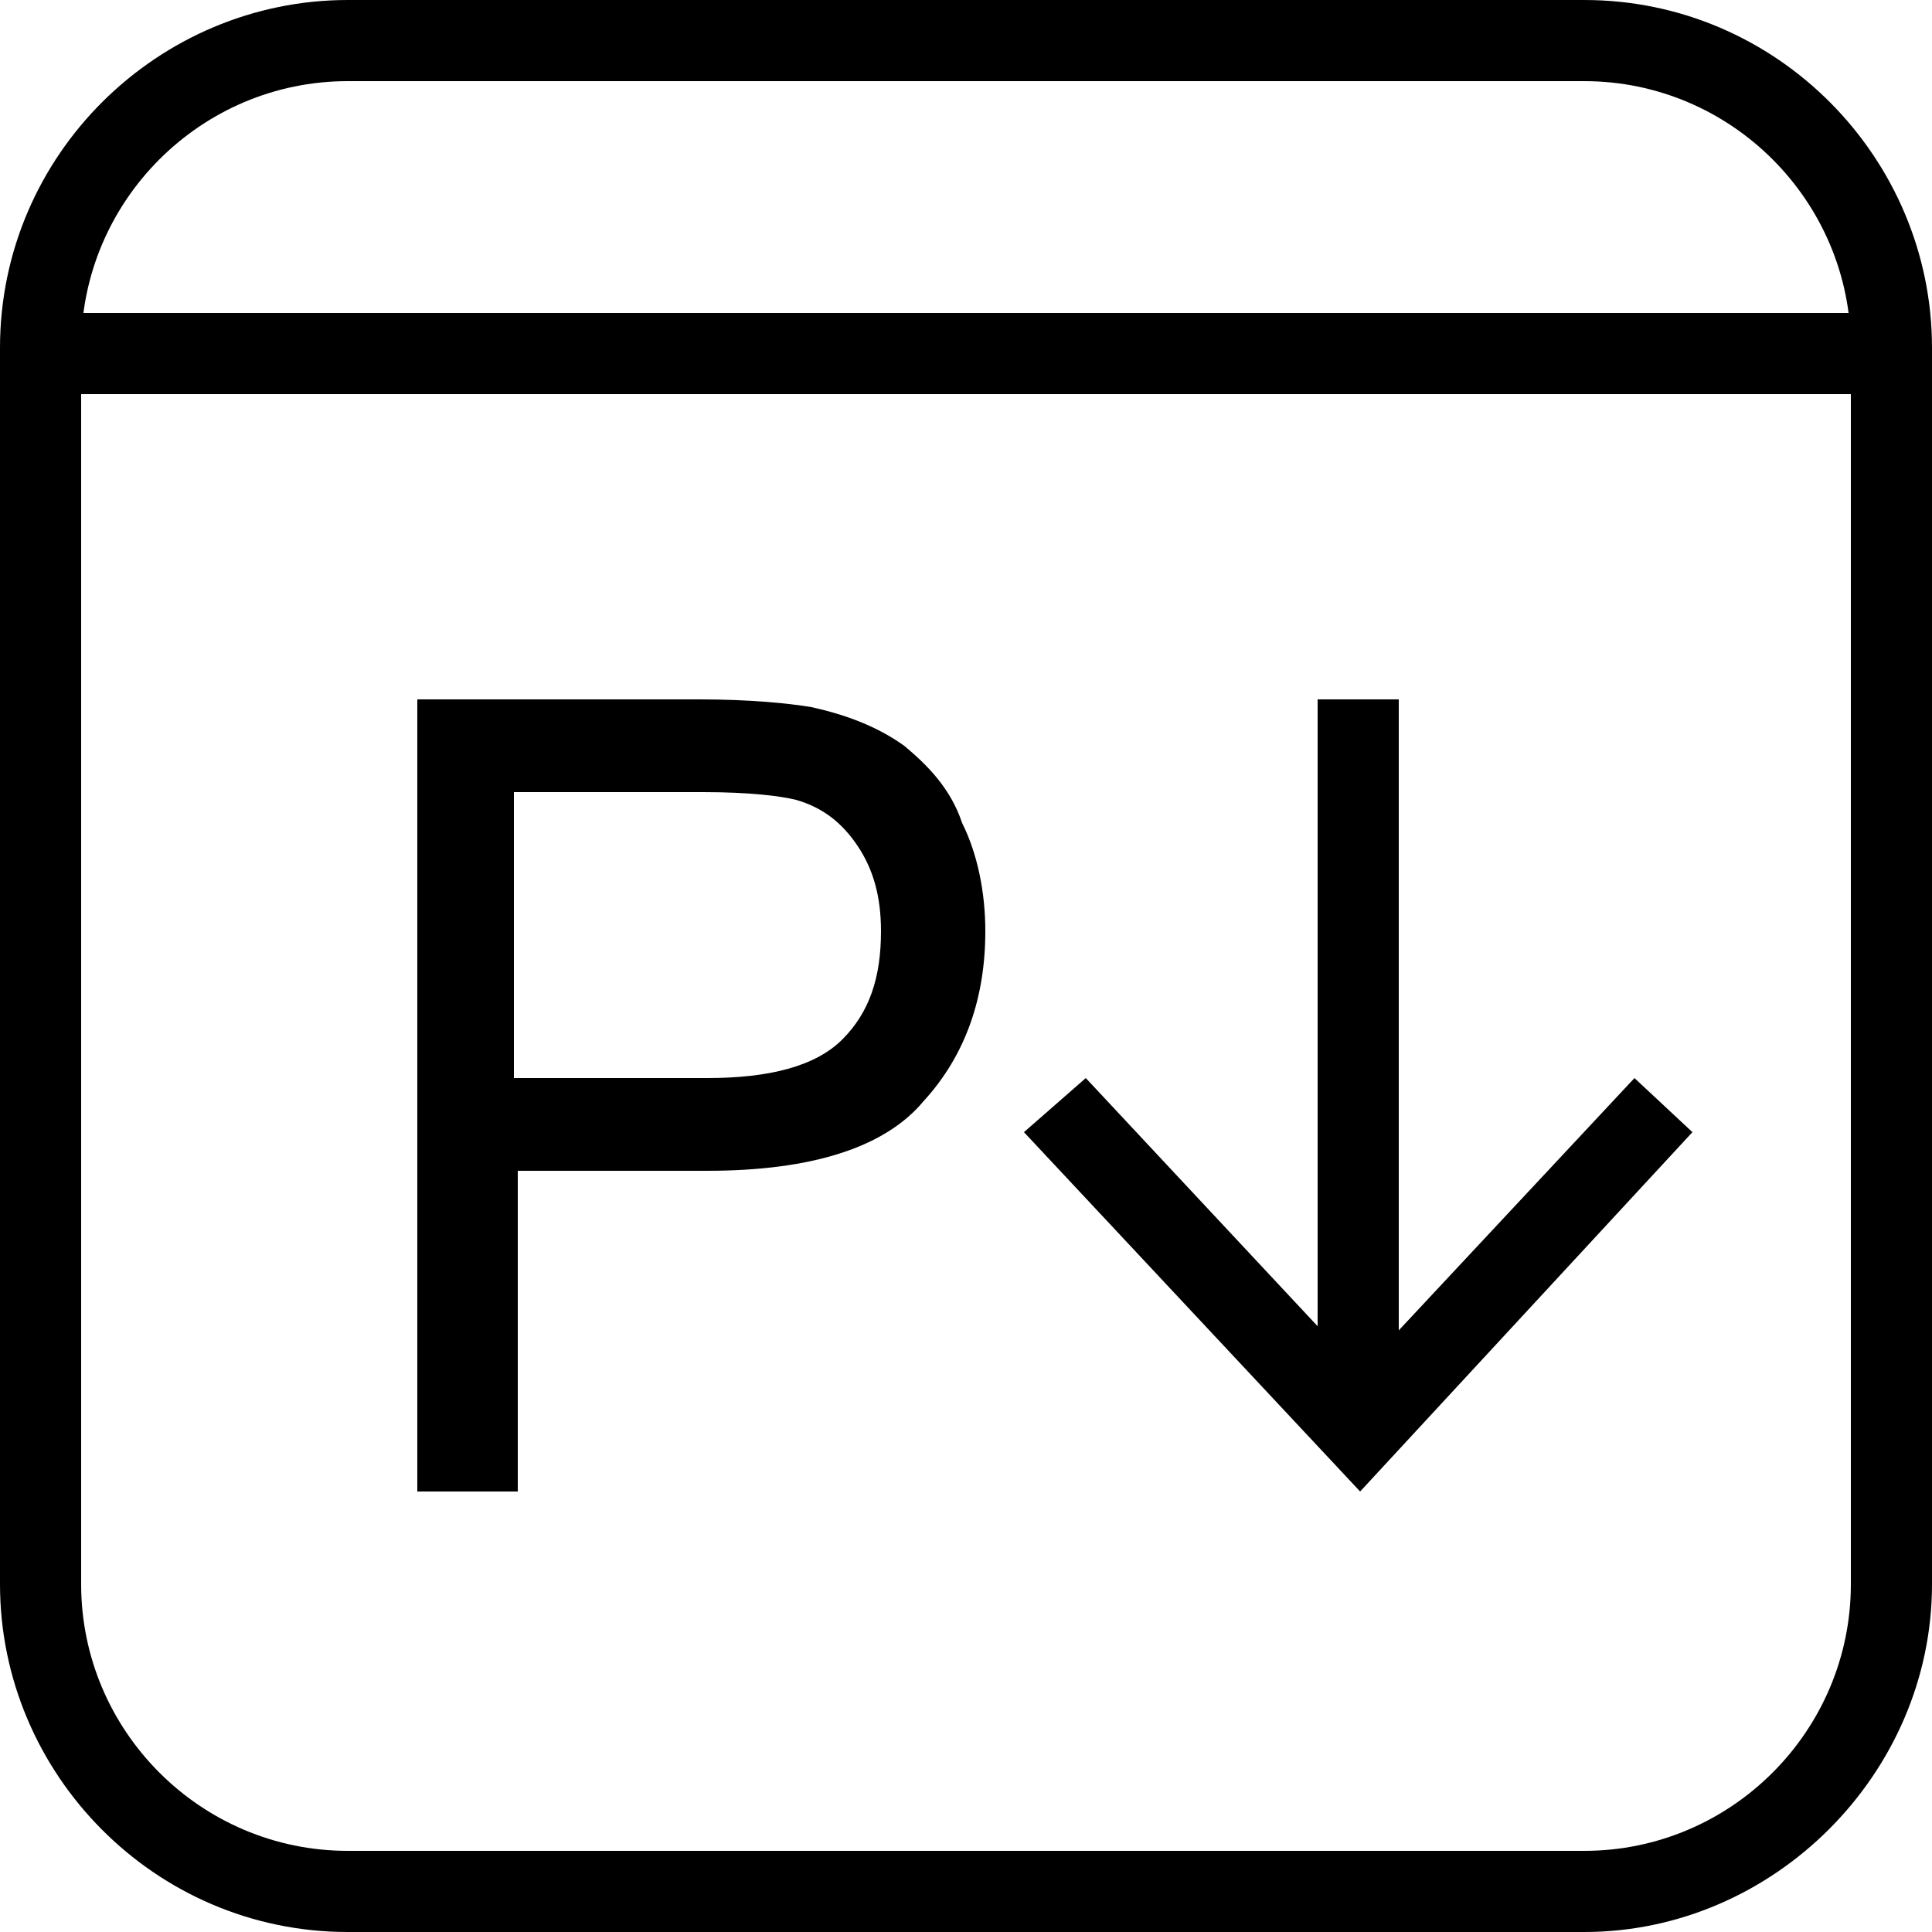
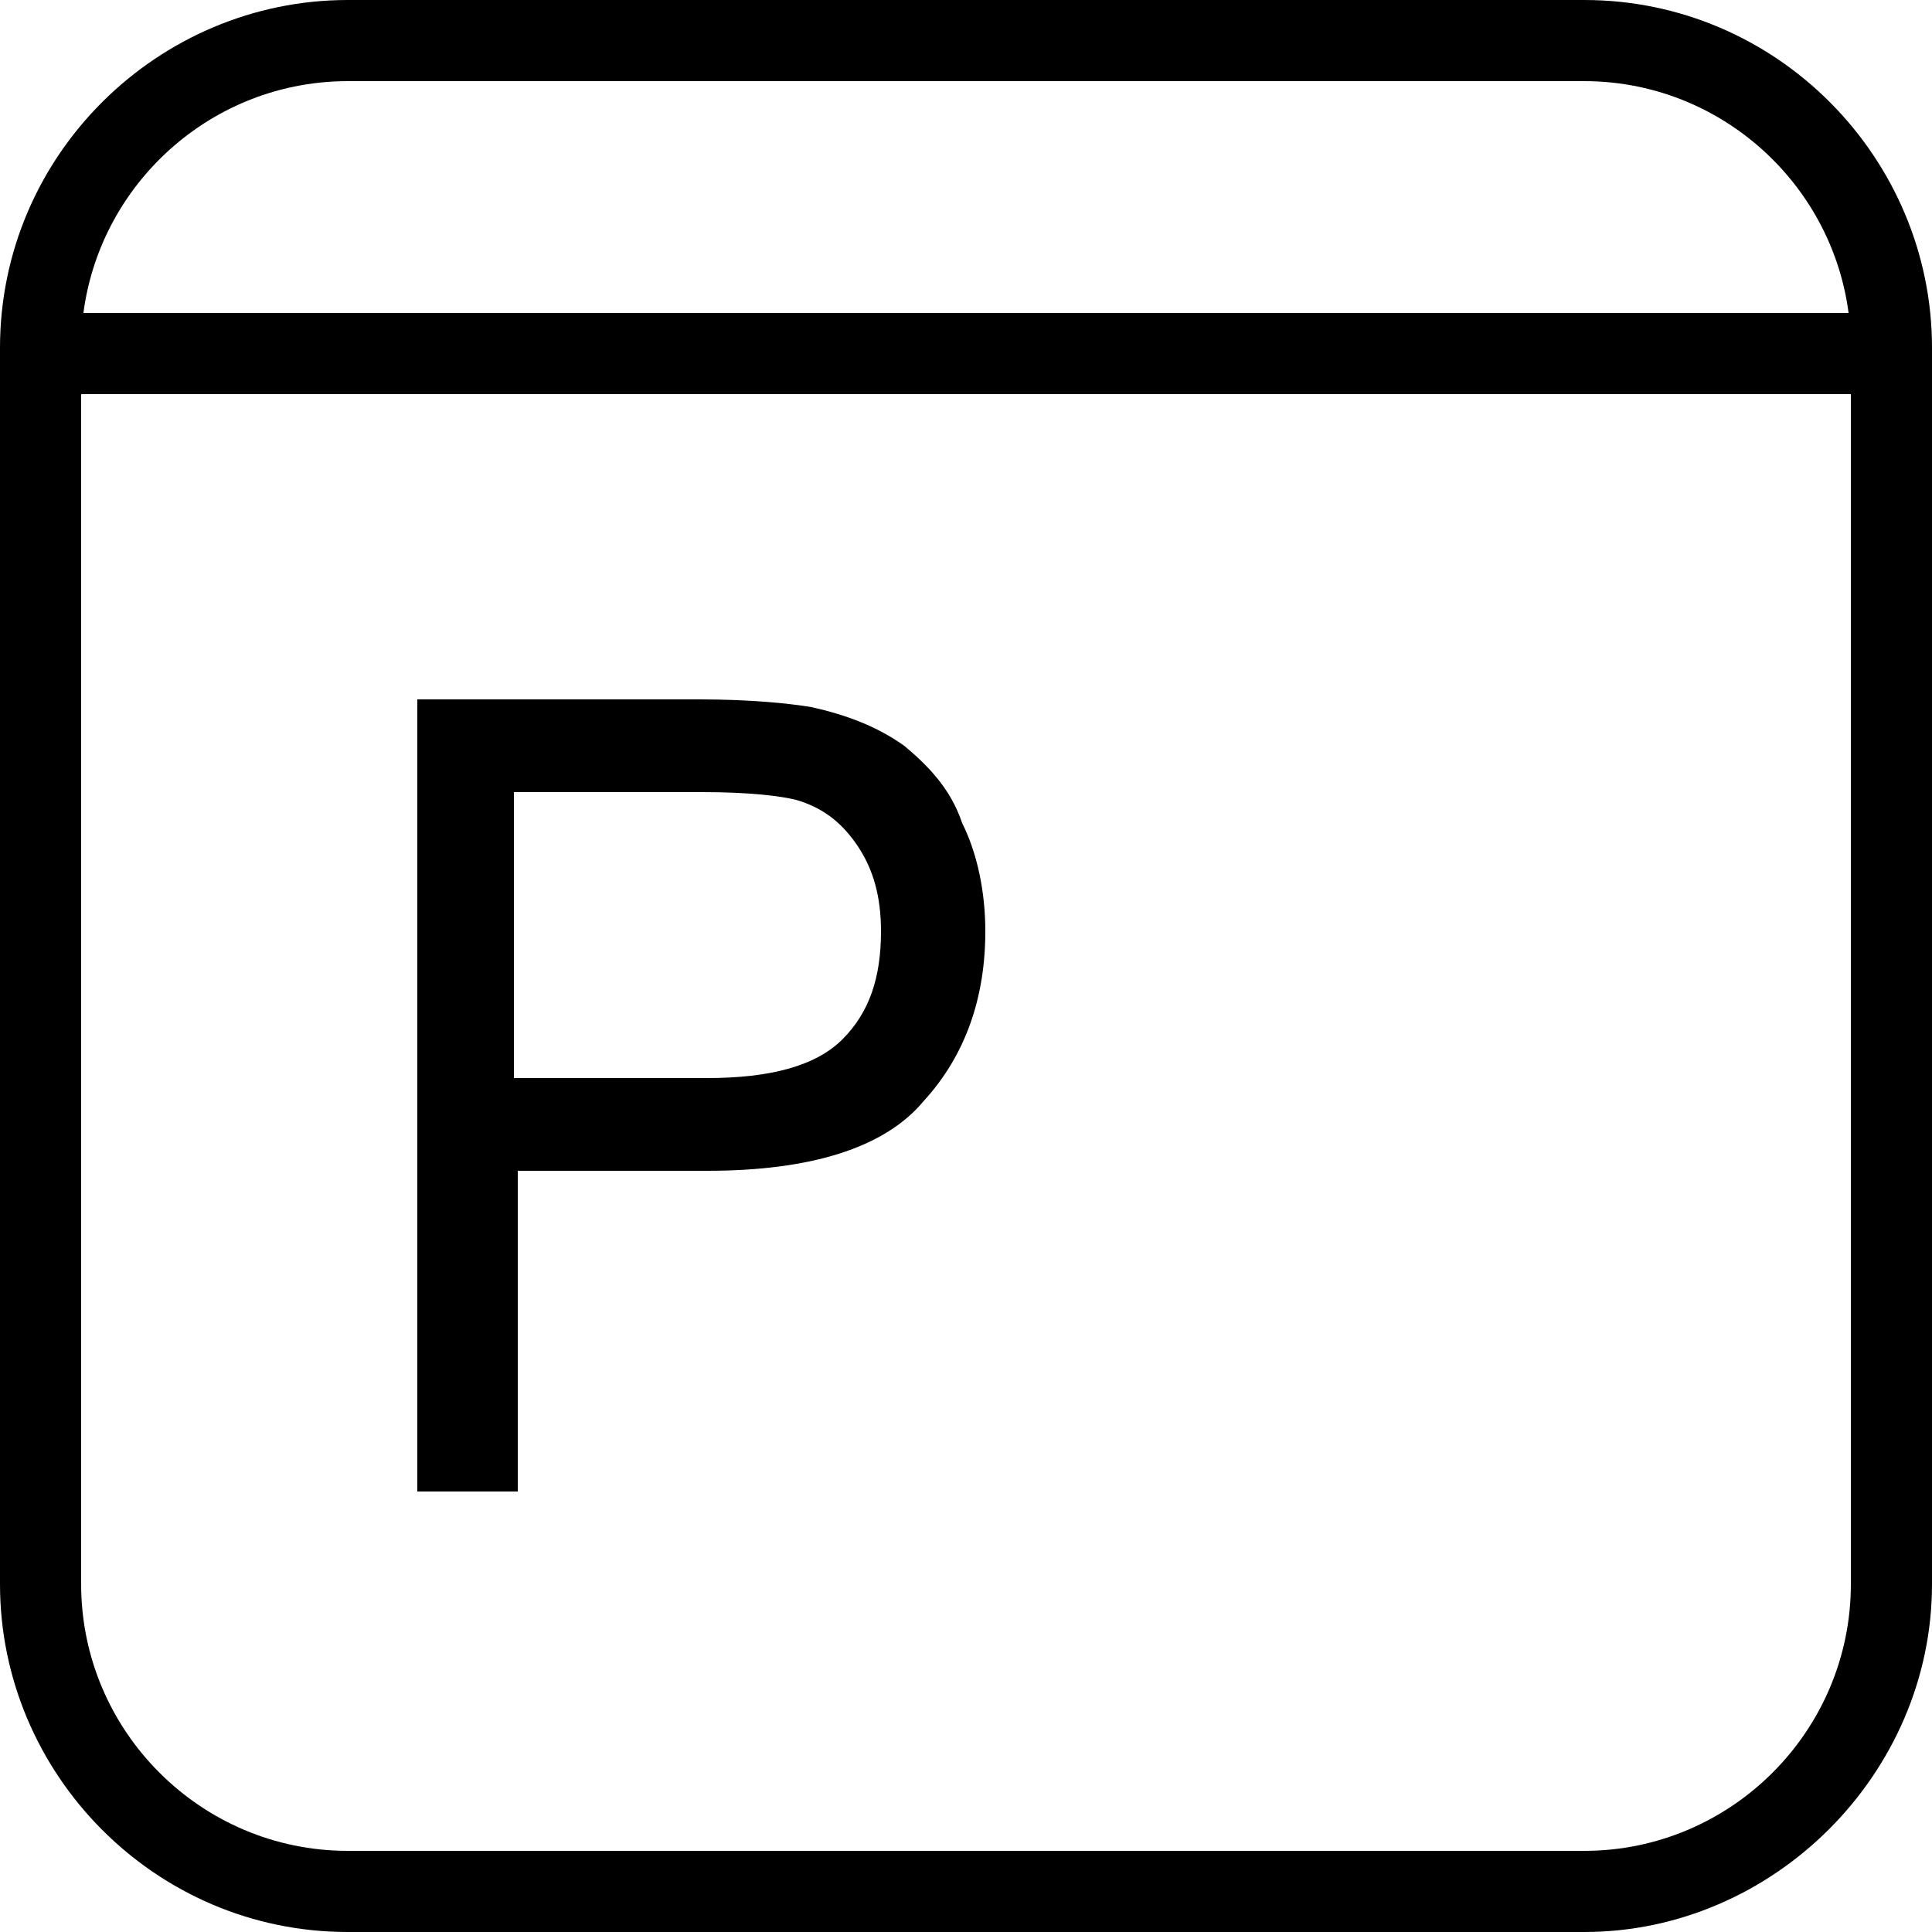
<svg xmlns="http://www.w3.org/2000/svg" version="1.1" id="Layer_1" x="0px" y="0px" viewBox="0 0 50 50" style="enable-background:new 0 0 50 50;" xml:space="preserve">
  <g>
    <path d="M41,50H9c-5,0-9-4.1-9-9V9c0-5,4.1-9,9-9H41c5,0,9,4.1,9,9V41C50,45.9,45.9,50,41,50z M9,2.1C5.2,2.1,2.1,5.2,2.1,9V41   c0,3.8,3.1,6.9,6.9,6.9H41c3.8,0,6.9-3.1,6.9-6.9V9c0-3.8-3.1-6.9-6.9-6.9H9z" />
    <rect x="1.1" y="8.1" width="47.9" height="2.1" />
    <g>
      <path d="M10.8,38.6V18.1h7.3c1.3,0,2.3,0.1,2.9,0.2c0.9,0.2,1.7,0.5,2.4,1c0.6,0.5,1.2,1.1,1.5,2c0.4,0.8,0.6,1.8,0.6,2.8    c0,1.7-0.5,3.2-1.6,4.4c-1,1.2-2.9,1.8-5.6,1.8h-4.9v8.3H10.8z M13.3,27.9h5c1.6,0,2.8-0.3,3.5-1c0.7-0.7,1-1.6,1-2.8    c0-0.9-0.2-1.6-0.6-2.2c-0.4-0.6-0.9-1-1.6-1.2c-0.4-0.1-1.2-0.2-2.4-0.2h-4.9V27.9z" />
    </g>
    <g>
-       <rect x="34.1" y="18.1" width="2.1" height="18.2" />
      <g>
-         <polygon points="26.5,29.3 28.1,27.9 35.2,35.5 42.3,27.9 43.8,29.3 35.2,38.6    " />
-       </g>
+         </g>
    </g>
  </g>
</svg>